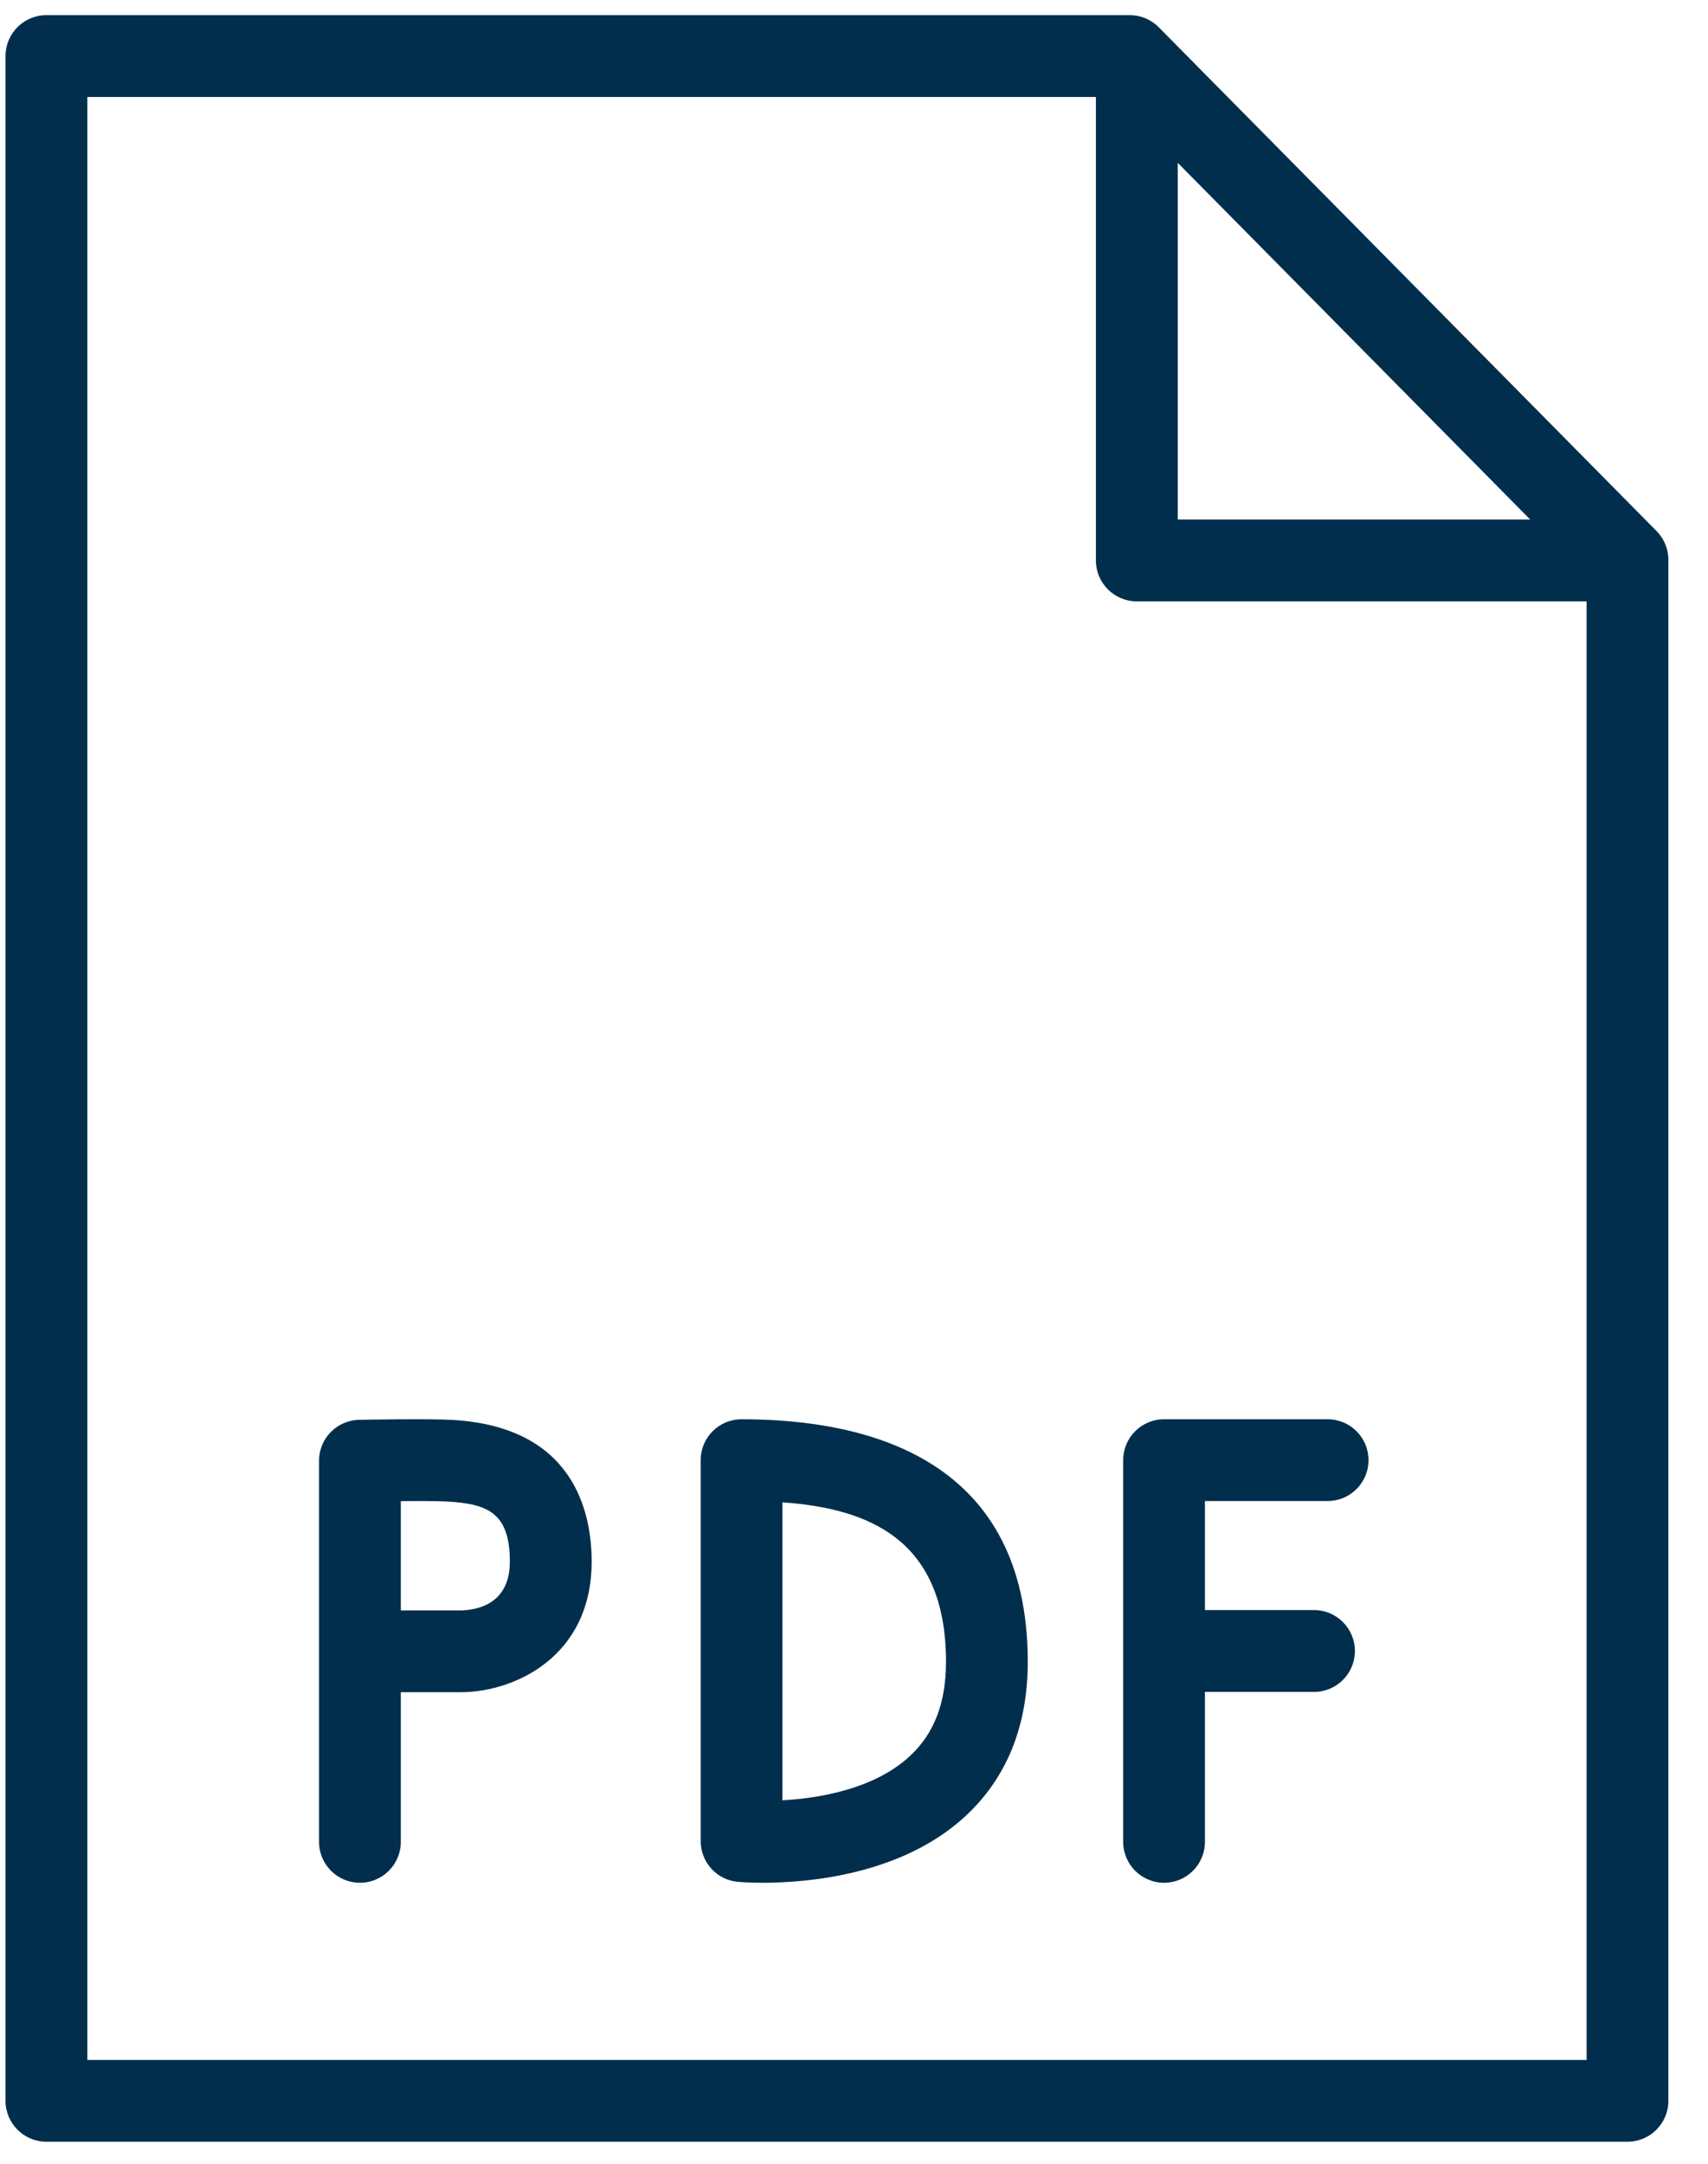
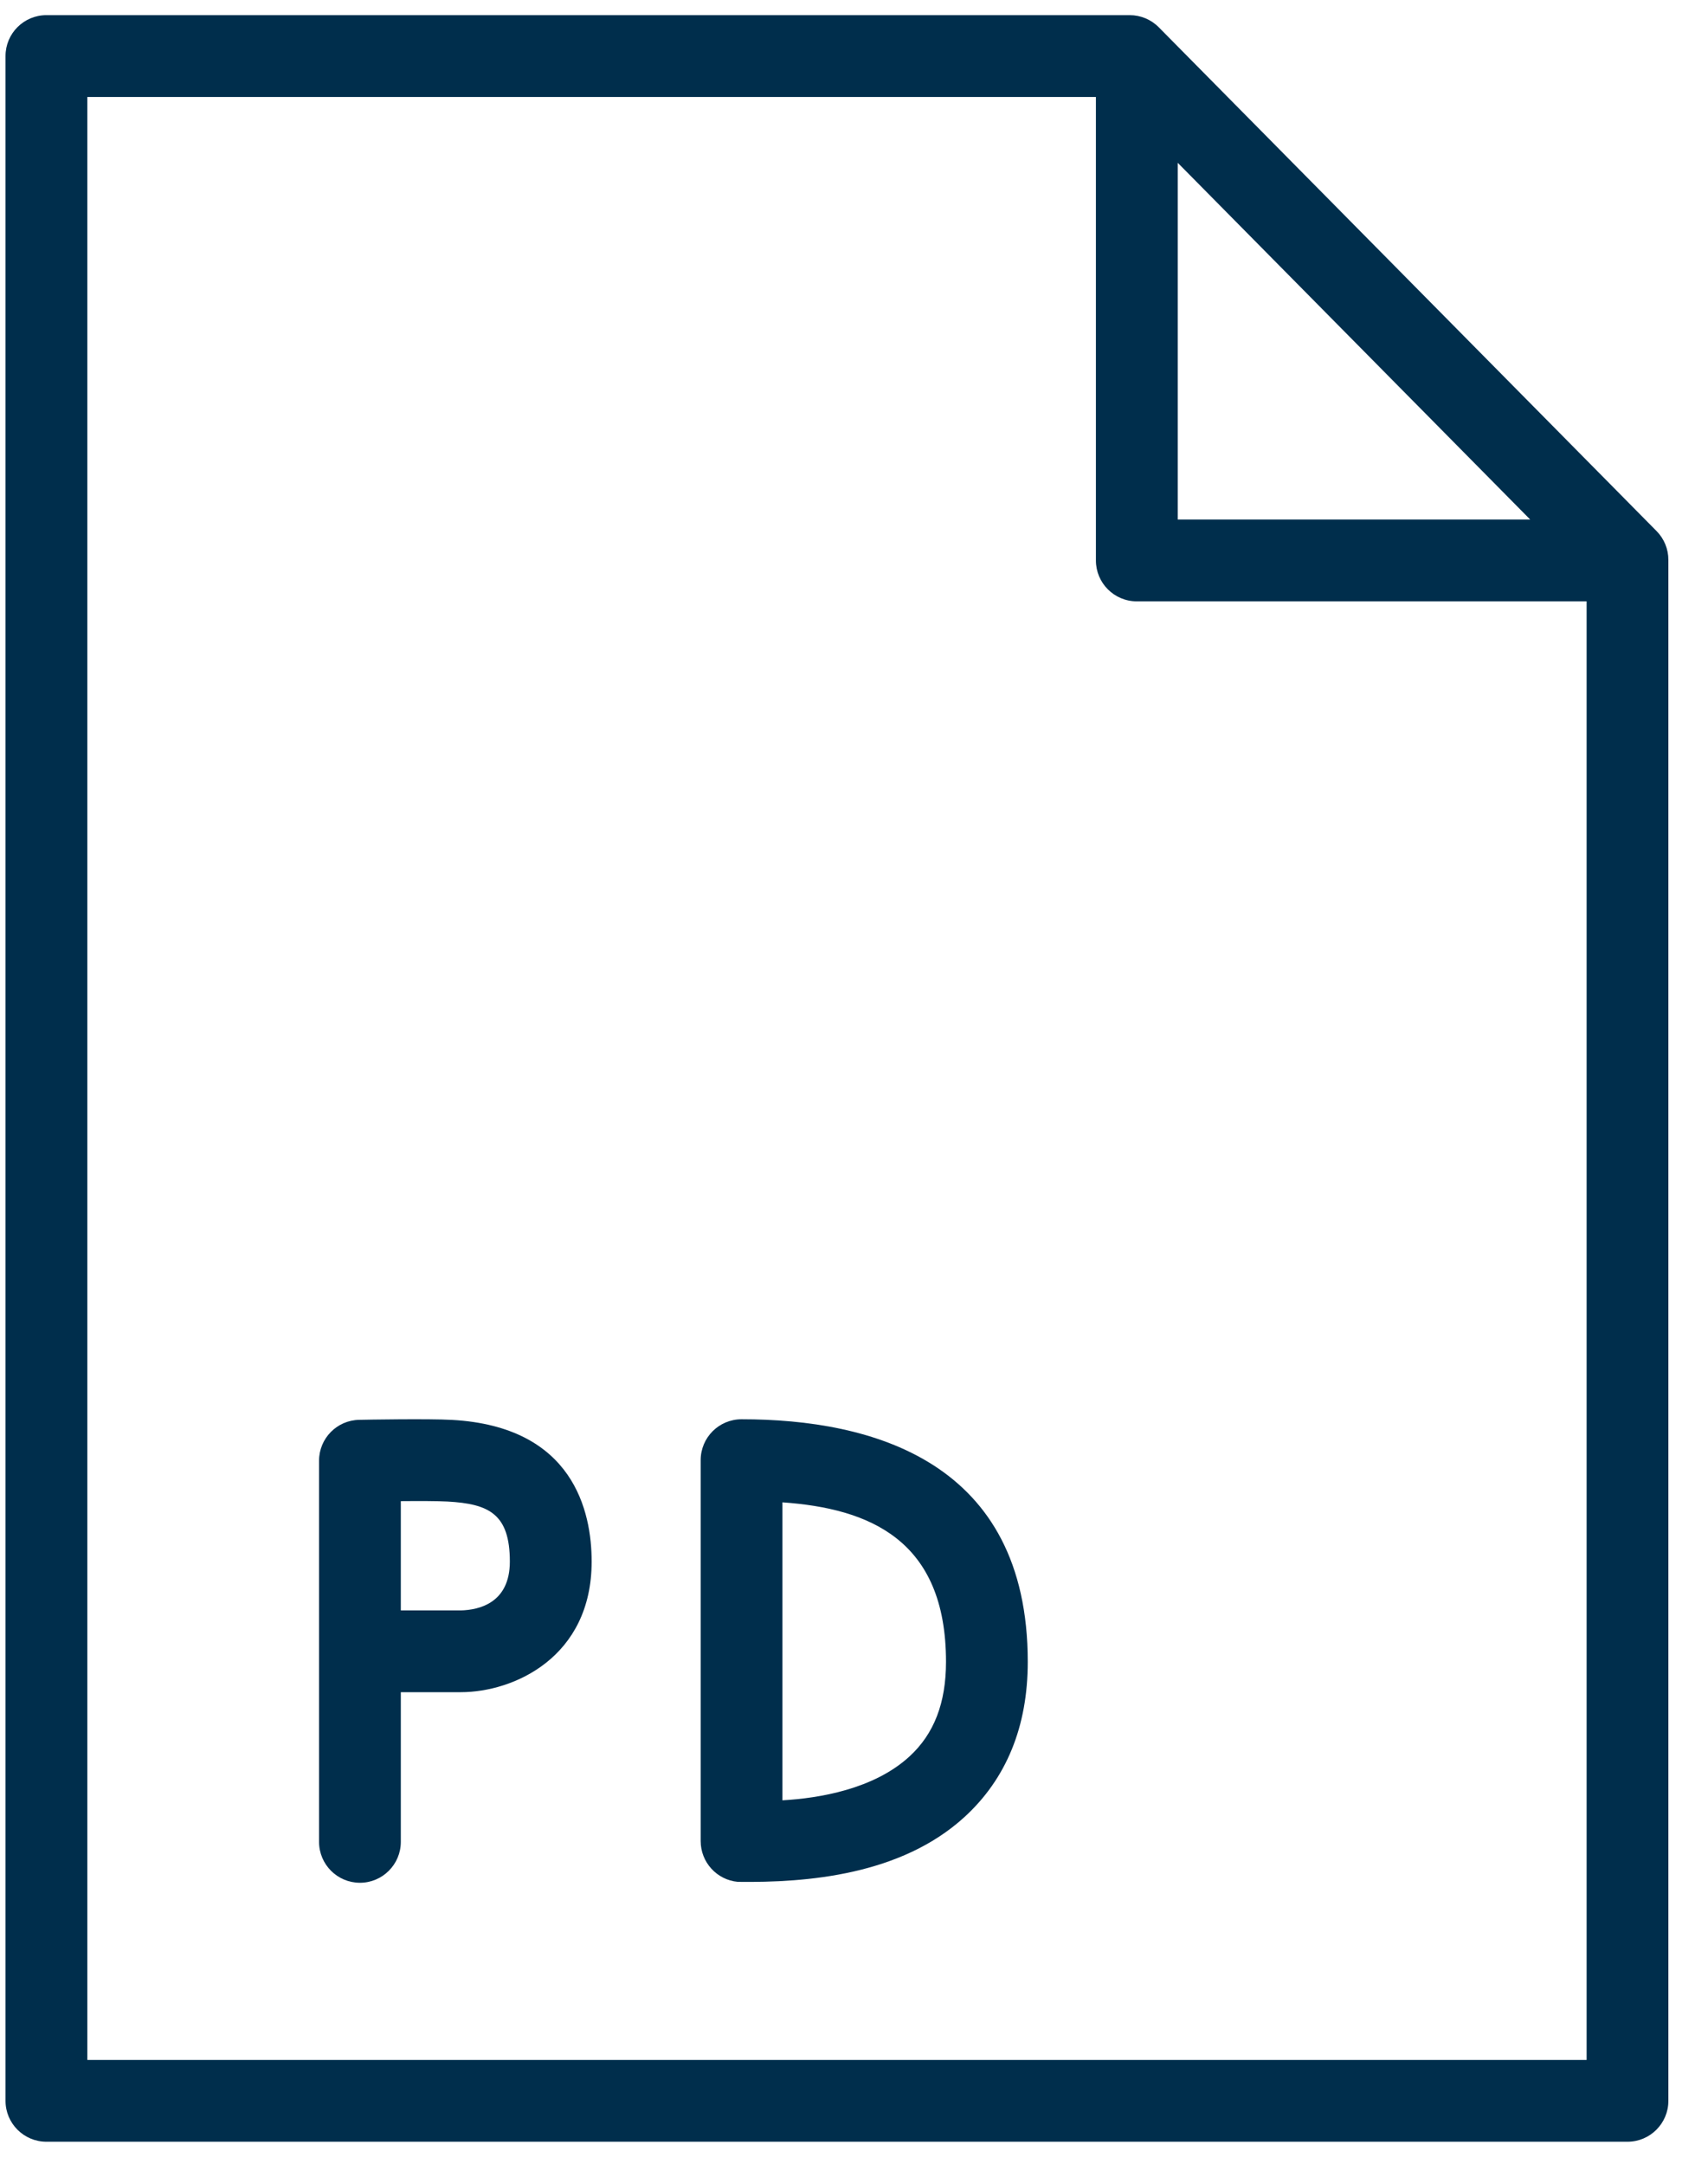
<svg xmlns="http://www.w3.org/2000/svg" width="30" height="38" viewBox="0 0 30 38" fill="none">
  <path d="M7.939 24.936C7.53 24.913 6.432 24.932 6.309 24.935C5.918 24.942 5.604 25.261 5.604 25.653V32.347C5.604 32.743 5.925 33.065 6.322 33.065C6.718 33.065 7.04 32.743 7.04 32.347V29.718H8.096C9.019 29.718 10.392 29.108 10.392 27.424C10.392 26.546 10.073 25.054 7.939 24.936ZM8.096 28.282H7.04V26.363C7.365 26.36 7.698 26.361 7.859 26.37C8.586 26.41 8.955 26.585 8.955 27.425C8.955 28.153 8.412 28.274 8.096 28.282Z" fill="#002E4C" />
-   <path d="M23.319 24.925H20.446C20.05 24.925 19.728 25.246 19.728 25.643V32.346C19.728 32.743 20.05 33.065 20.446 33.065C20.843 33.065 21.164 32.743 21.164 32.346V29.713H23.08C23.476 29.713 23.798 29.392 23.798 28.995C23.798 28.598 23.476 28.276 23.08 28.276H21.164V26.361H23.319C23.715 26.361 24.037 26.04 24.037 25.643C24.037 25.246 23.715 24.925 23.319 24.925Z" fill="#002E4C" />
-   <path d="M13.025 24.925C12.628 24.925 12.307 25.246 12.307 25.643V32.333C12.307 32.704 12.59 33.015 12.959 33.049C12.984 33.051 13.145 33.065 13.395 33.065C14.174 33.065 15.821 32.932 16.939 31.912C17.677 31.237 18.052 30.32 18.052 29.185C18.052 25.664 15.318 24.925 13.025 24.925ZM15.974 30.847C15.346 31.424 14.381 31.581 13.743 31.617V26.384C15.258 26.491 16.616 27.032 16.616 29.185C16.616 29.907 16.406 30.451 15.974 30.847Z" fill="#002E4C" />
+   <path d="M13.025 24.925C12.628 24.925 12.307 25.246 12.307 25.643V32.333C12.307 32.704 12.59 33.015 12.959 33.049C14.174 33.065 15.821 32.932 16.939 31.912C17.677 31.237 18.052 30.32 18.052 29.185C18.052 25.664 15.318 24.925 13.025 24.925ZM15.974 30.847C15.346 31.424 14.381 31.581 13.743 31.617V26.384C15.258 26.491 16.616 27.032 16.616 29.185C16.616 29.907 16.406 30.451 15.974 30.847Z" fill="#002E4C" />
  <path d="M29.097 9.327L20.354 0.48C20.219 0.343 20.035 0.266 19.843 0.266H0.815C0.419 0.266 0.097 0.587 0.097 0.984V36.895C0.097 37.291 0.419 37.613 0.815 37.613H28.586C28.982 37.613 29.304 37.291 29.304 36.895V9.832C29.304 9.643 29.23 9.462 29.097 9.327ZM20.686 2.859L26.877 9.124H20.686V2.859ZM1.534 36.177V1.703H19.249V9.843C19.249 10.24 19.571 10.561 19.968 10.561H27.868V36.177H1.534Z" fill="#002E4C" />
</svg>